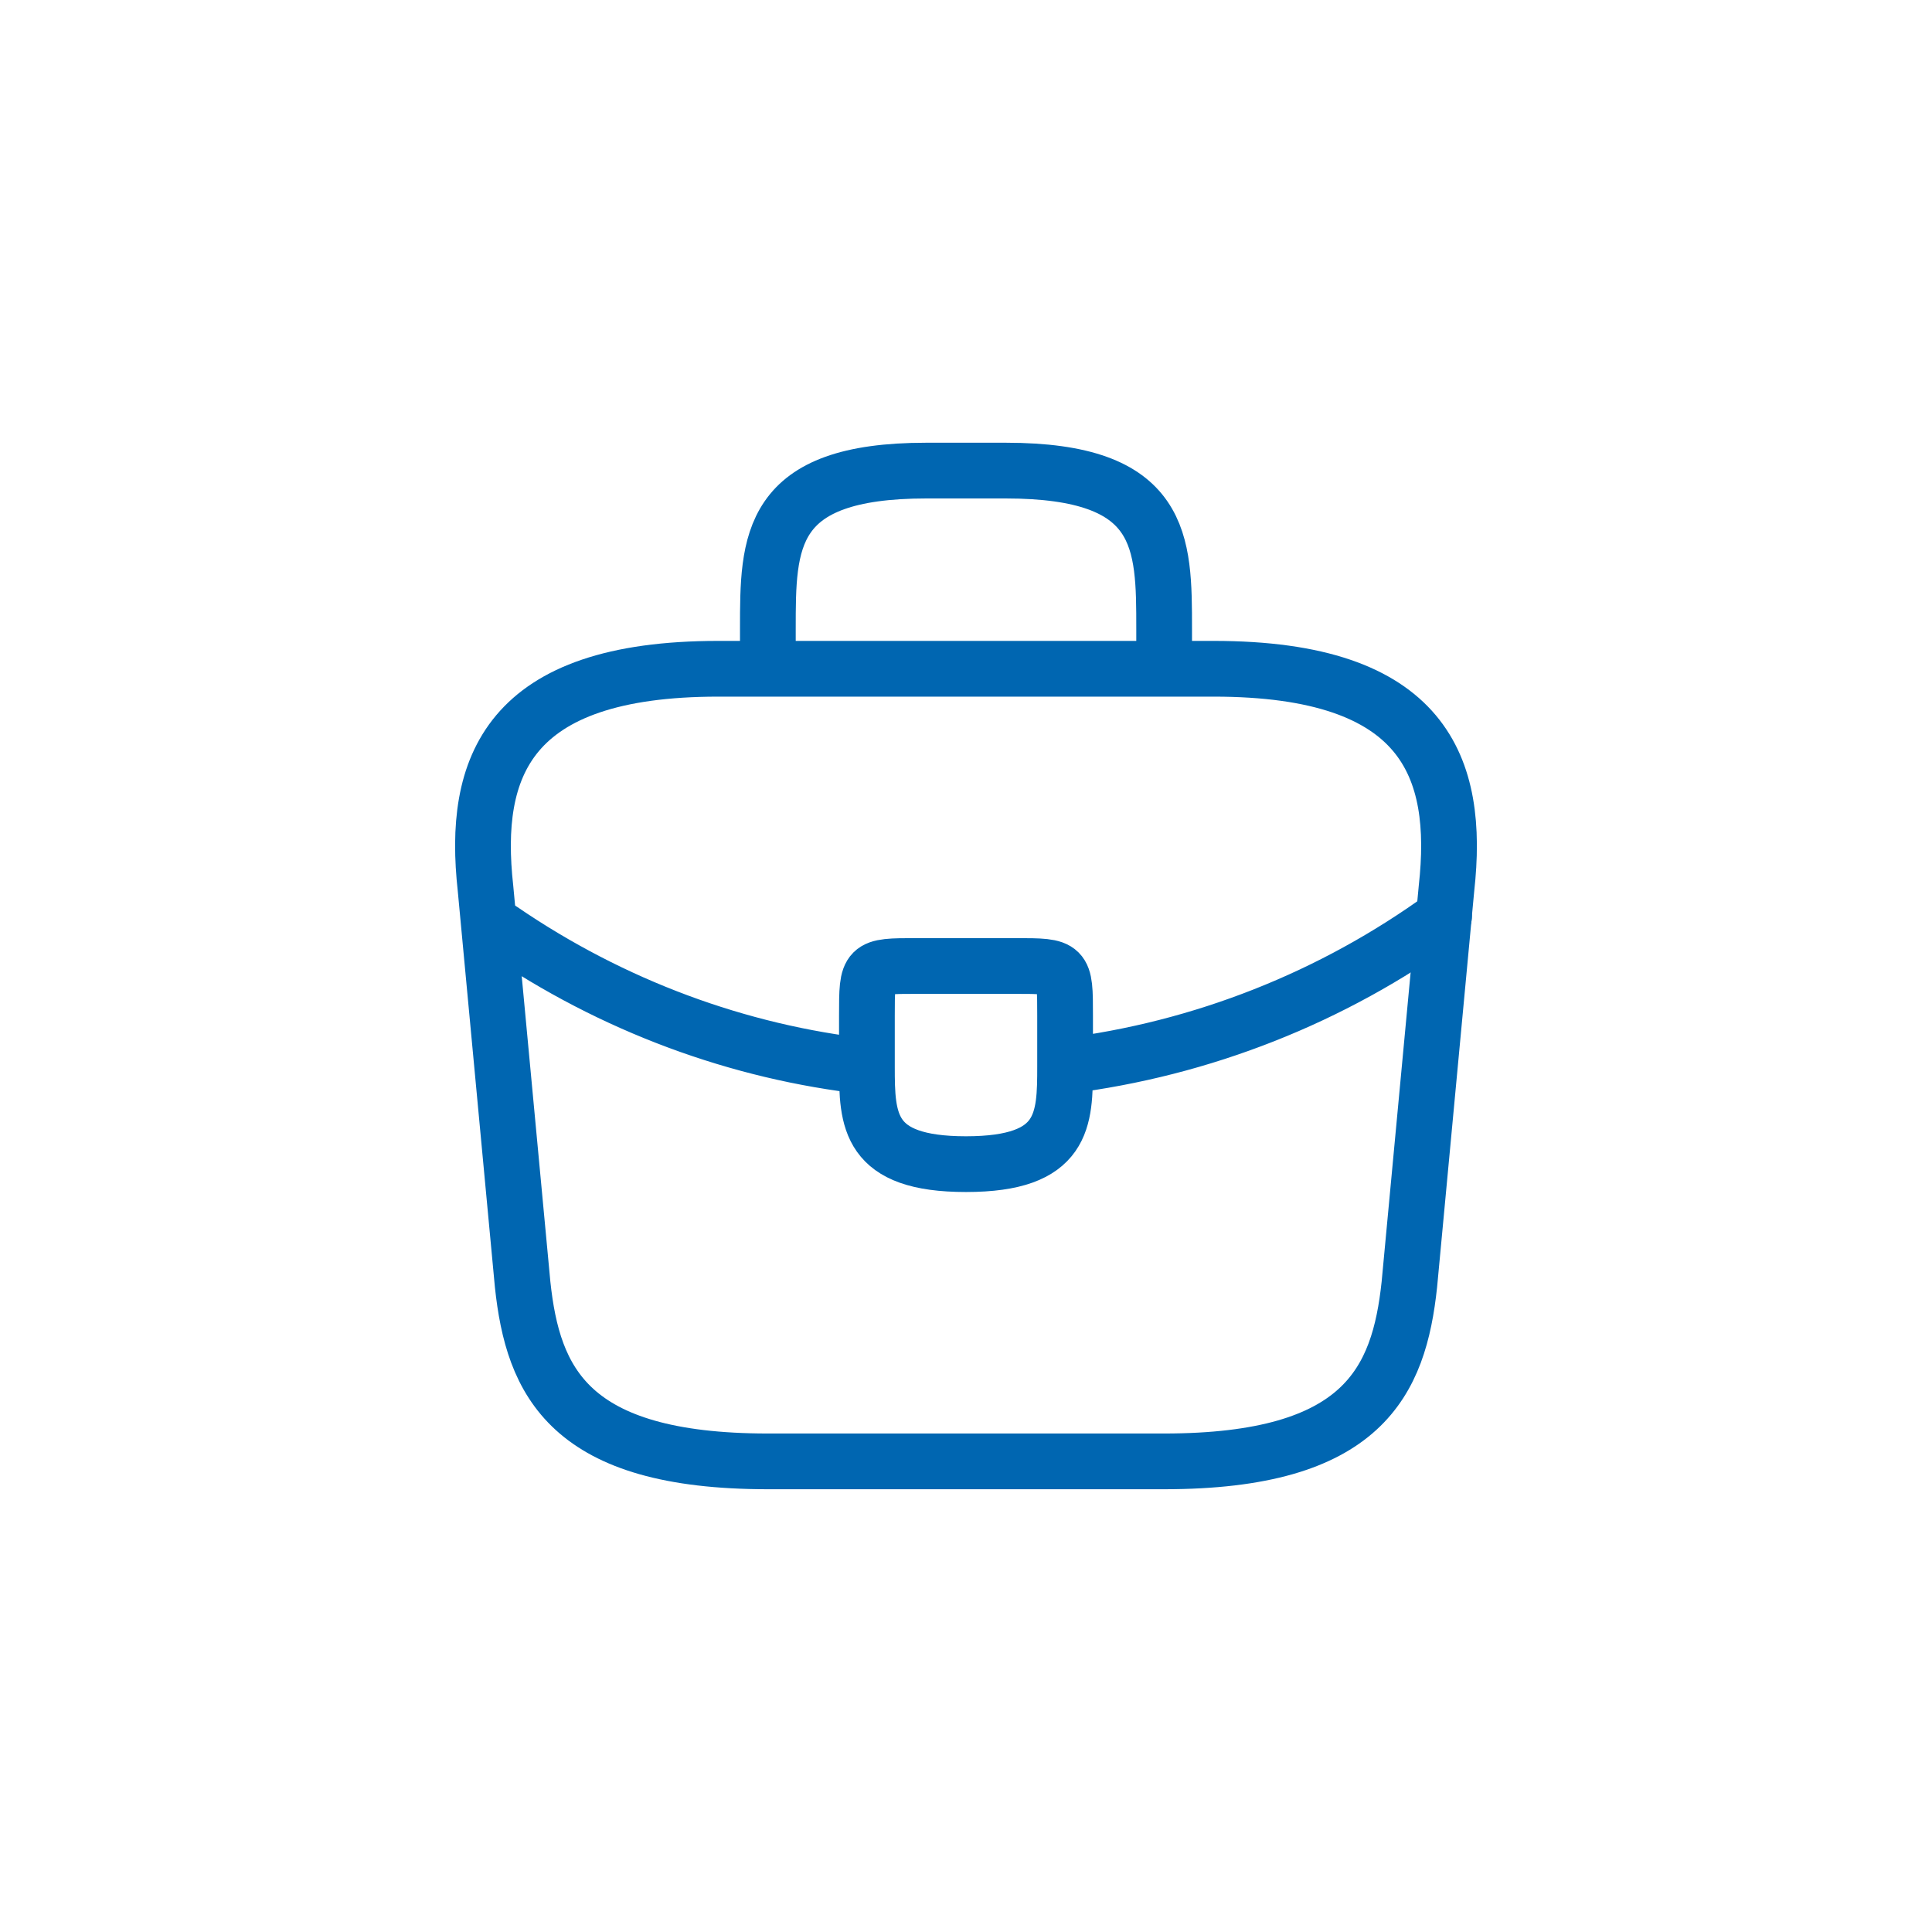
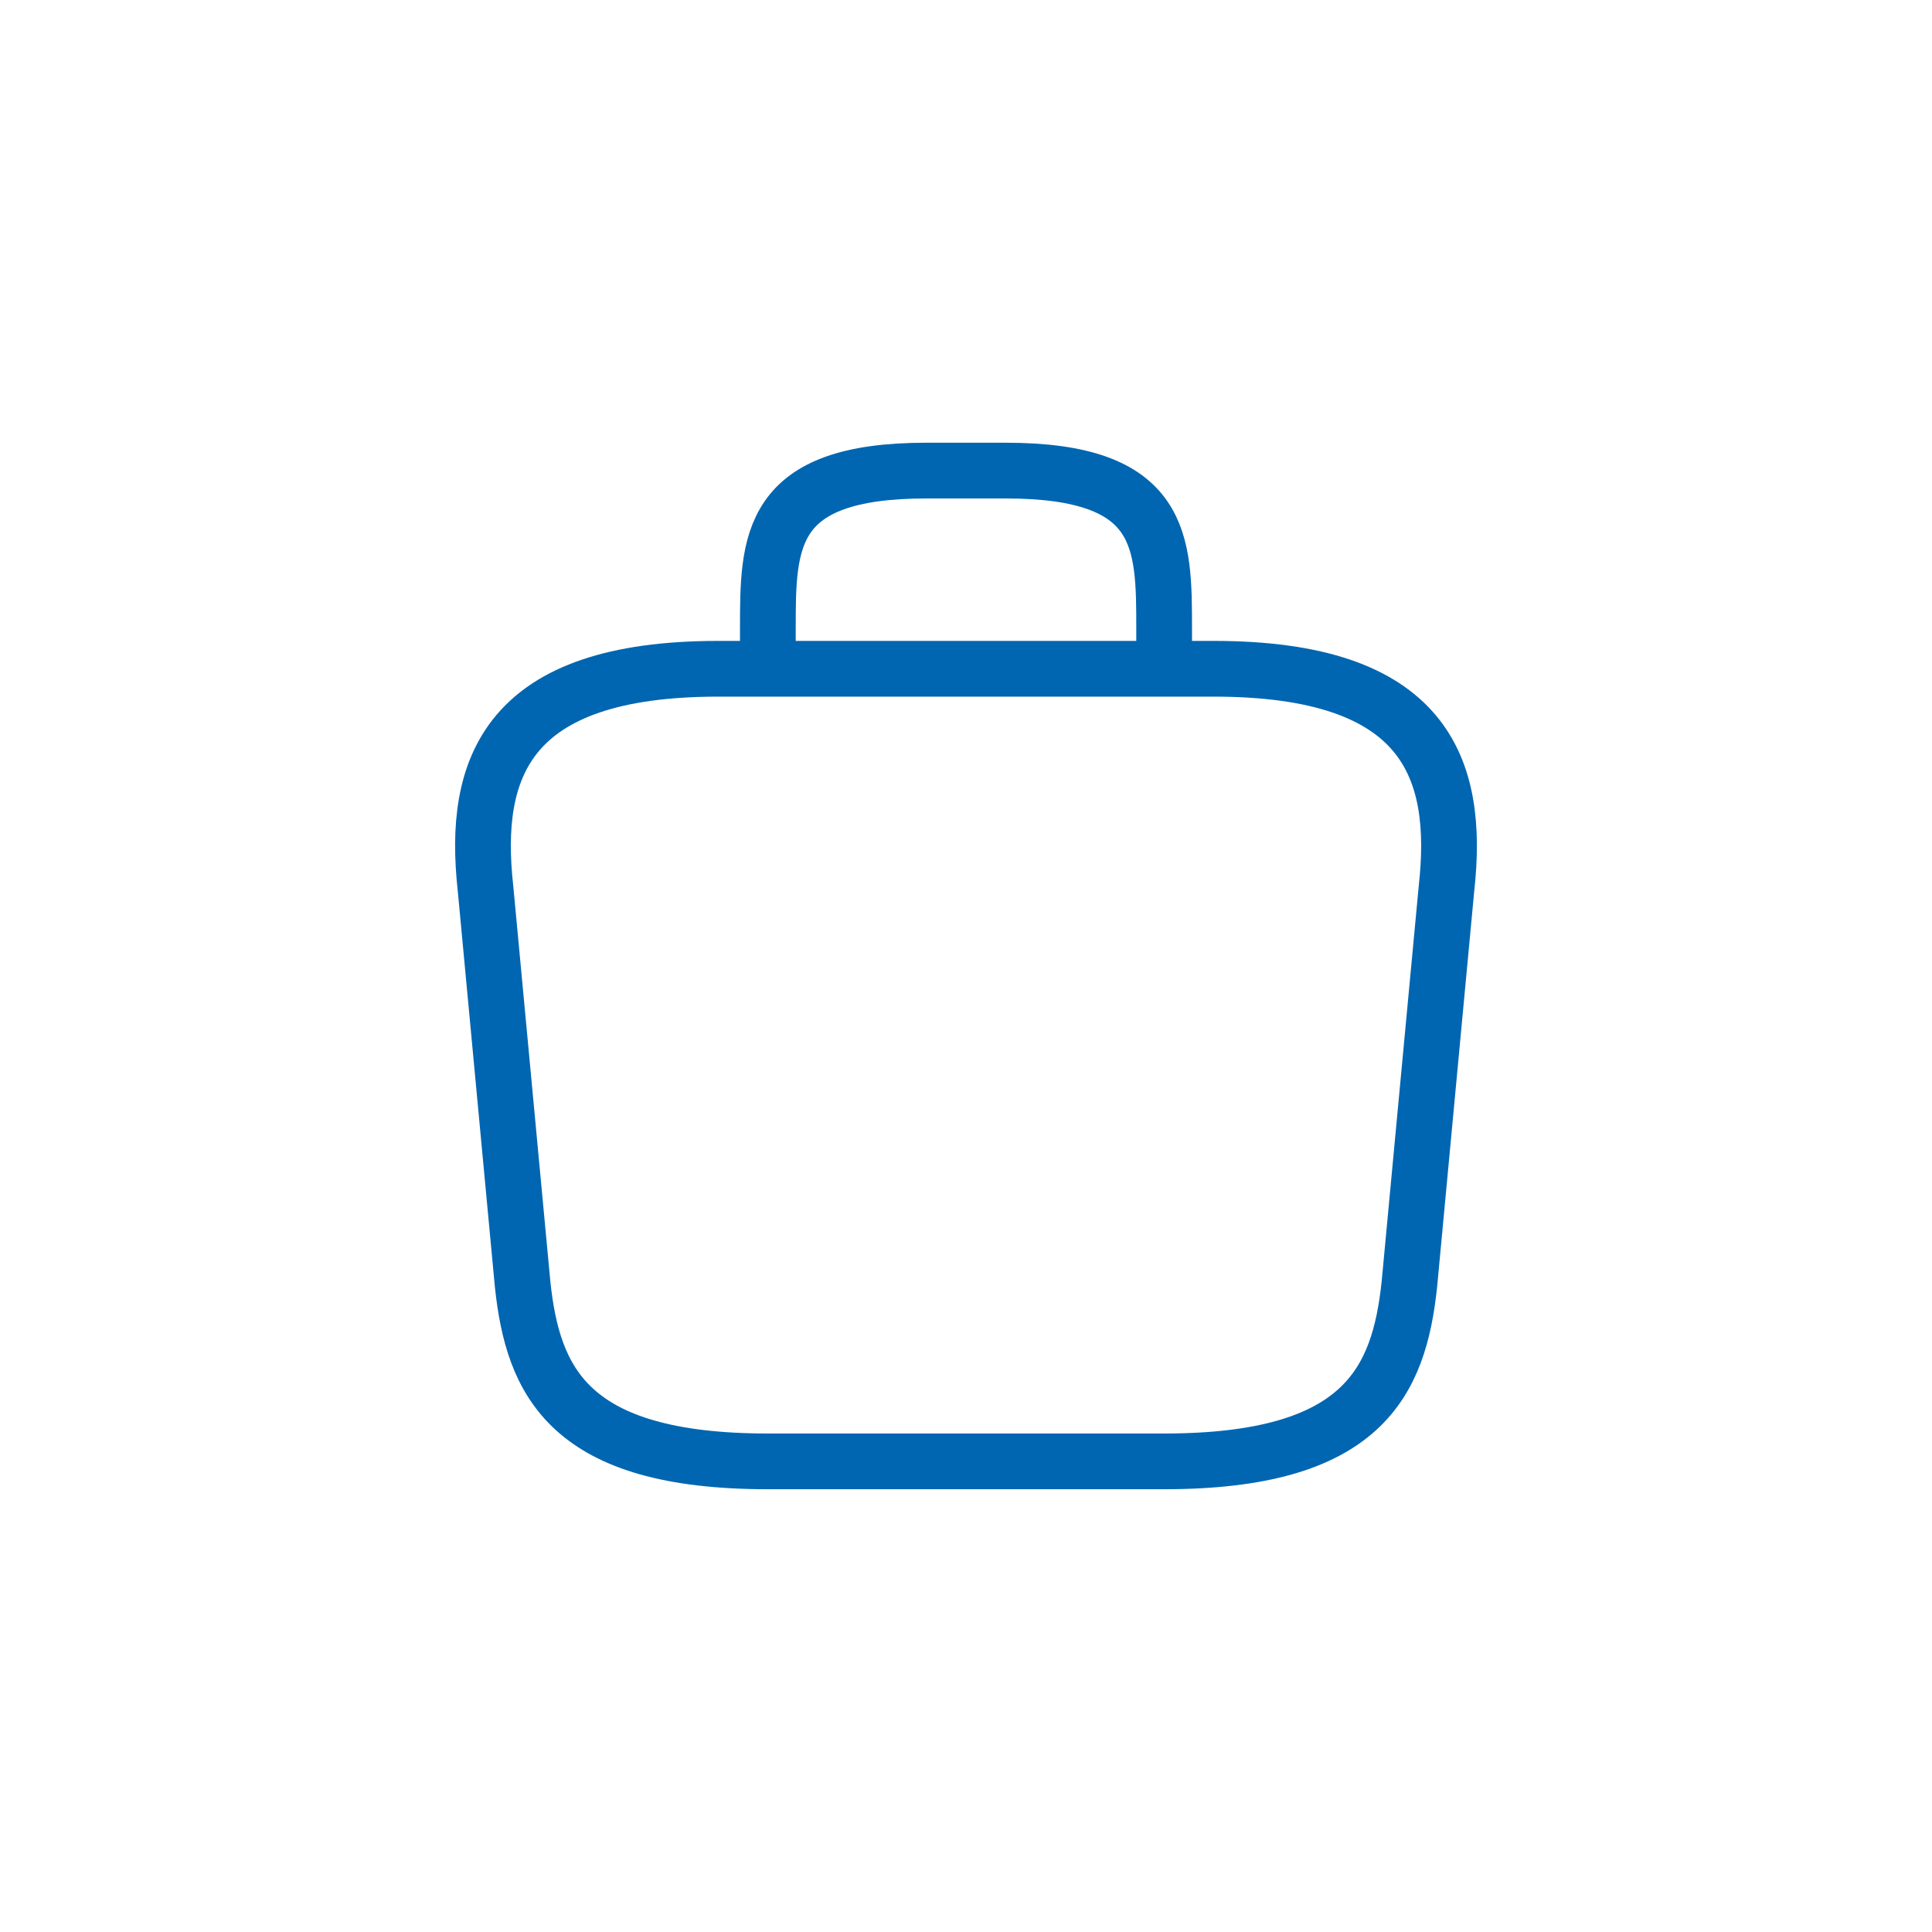
<svg xmlns="http://www.w3.org/2000/svg" width="52" height="52" viewBox="0 0 52 52" fill="none">
  <path d="M20.667 18V16.933C20.667 14.573 20.667 12.666 24.933 12.666H27.067C31.333 12.666 31.333 14.573 31.333 16.933V18M20.667 39.333H31.333C36.693 39.333 37.653 37.187 37.933 34.573L38.933 23.907C39.293 20.653 38.36 18 32.667 18H19.333C13.64 18 12.707 20.653 13.067 23.907L14.067 34.573C14.347 37.187 15.307 39.333 20.667 39.333Z" stroke="#0066B1" stroke-width="1.5" stroke-miterlimit="10" stroke-linecap="round" stroke-linejoin="round" />
-   <path d="M28.667 28.693V27.333C28.667 26 28.667 26 27.333 26H24.667C23.333 26 23.333 26 23.333 27.333V28.706M28.667 28.693C28.667 30.146 28.653 31.333 26 31.333C23.36 31.333 23.333 30.16 23.333 28.706M28.667 28.693C32.352 28.234 35.862 26.849 38.867 24.666M23.333 28.706C19.88 28.32 16.493 27.08 13.493 25.026" stroke="#0066B1" stroke-width="1.5" stroke-miterlimit="10" stroke-linecap="round" stroke-linejoin="round" />
</svg>